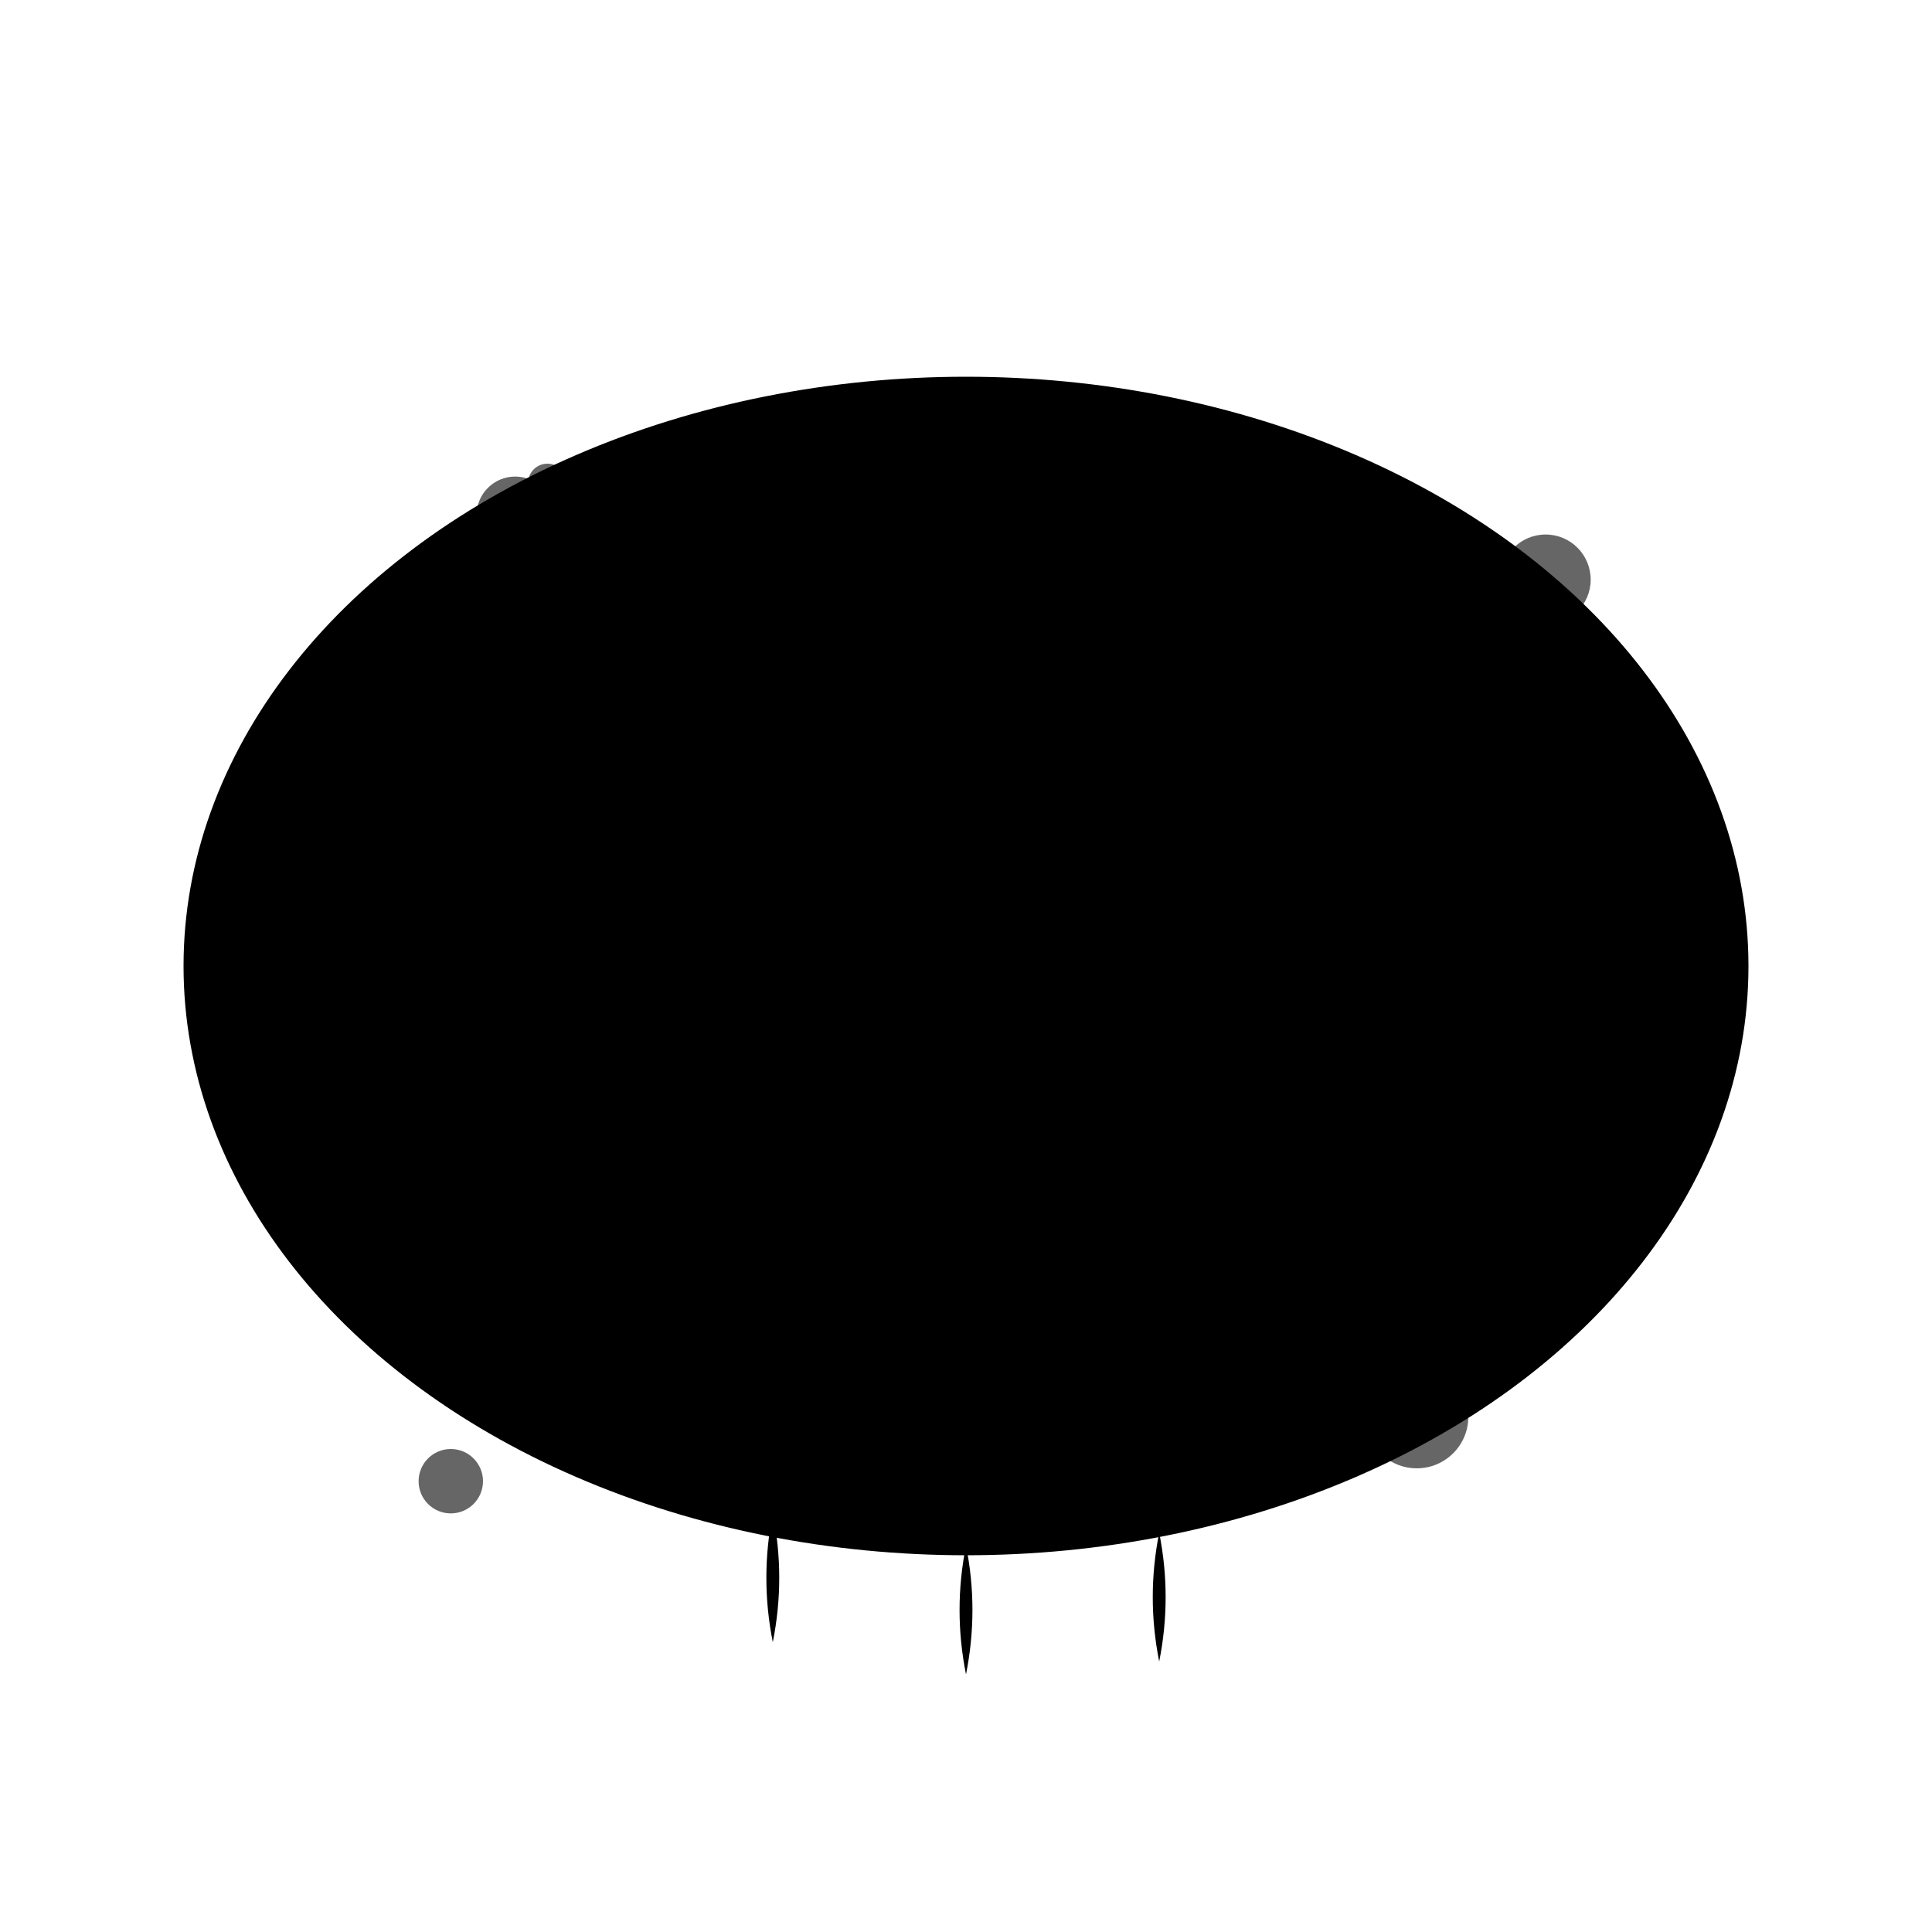
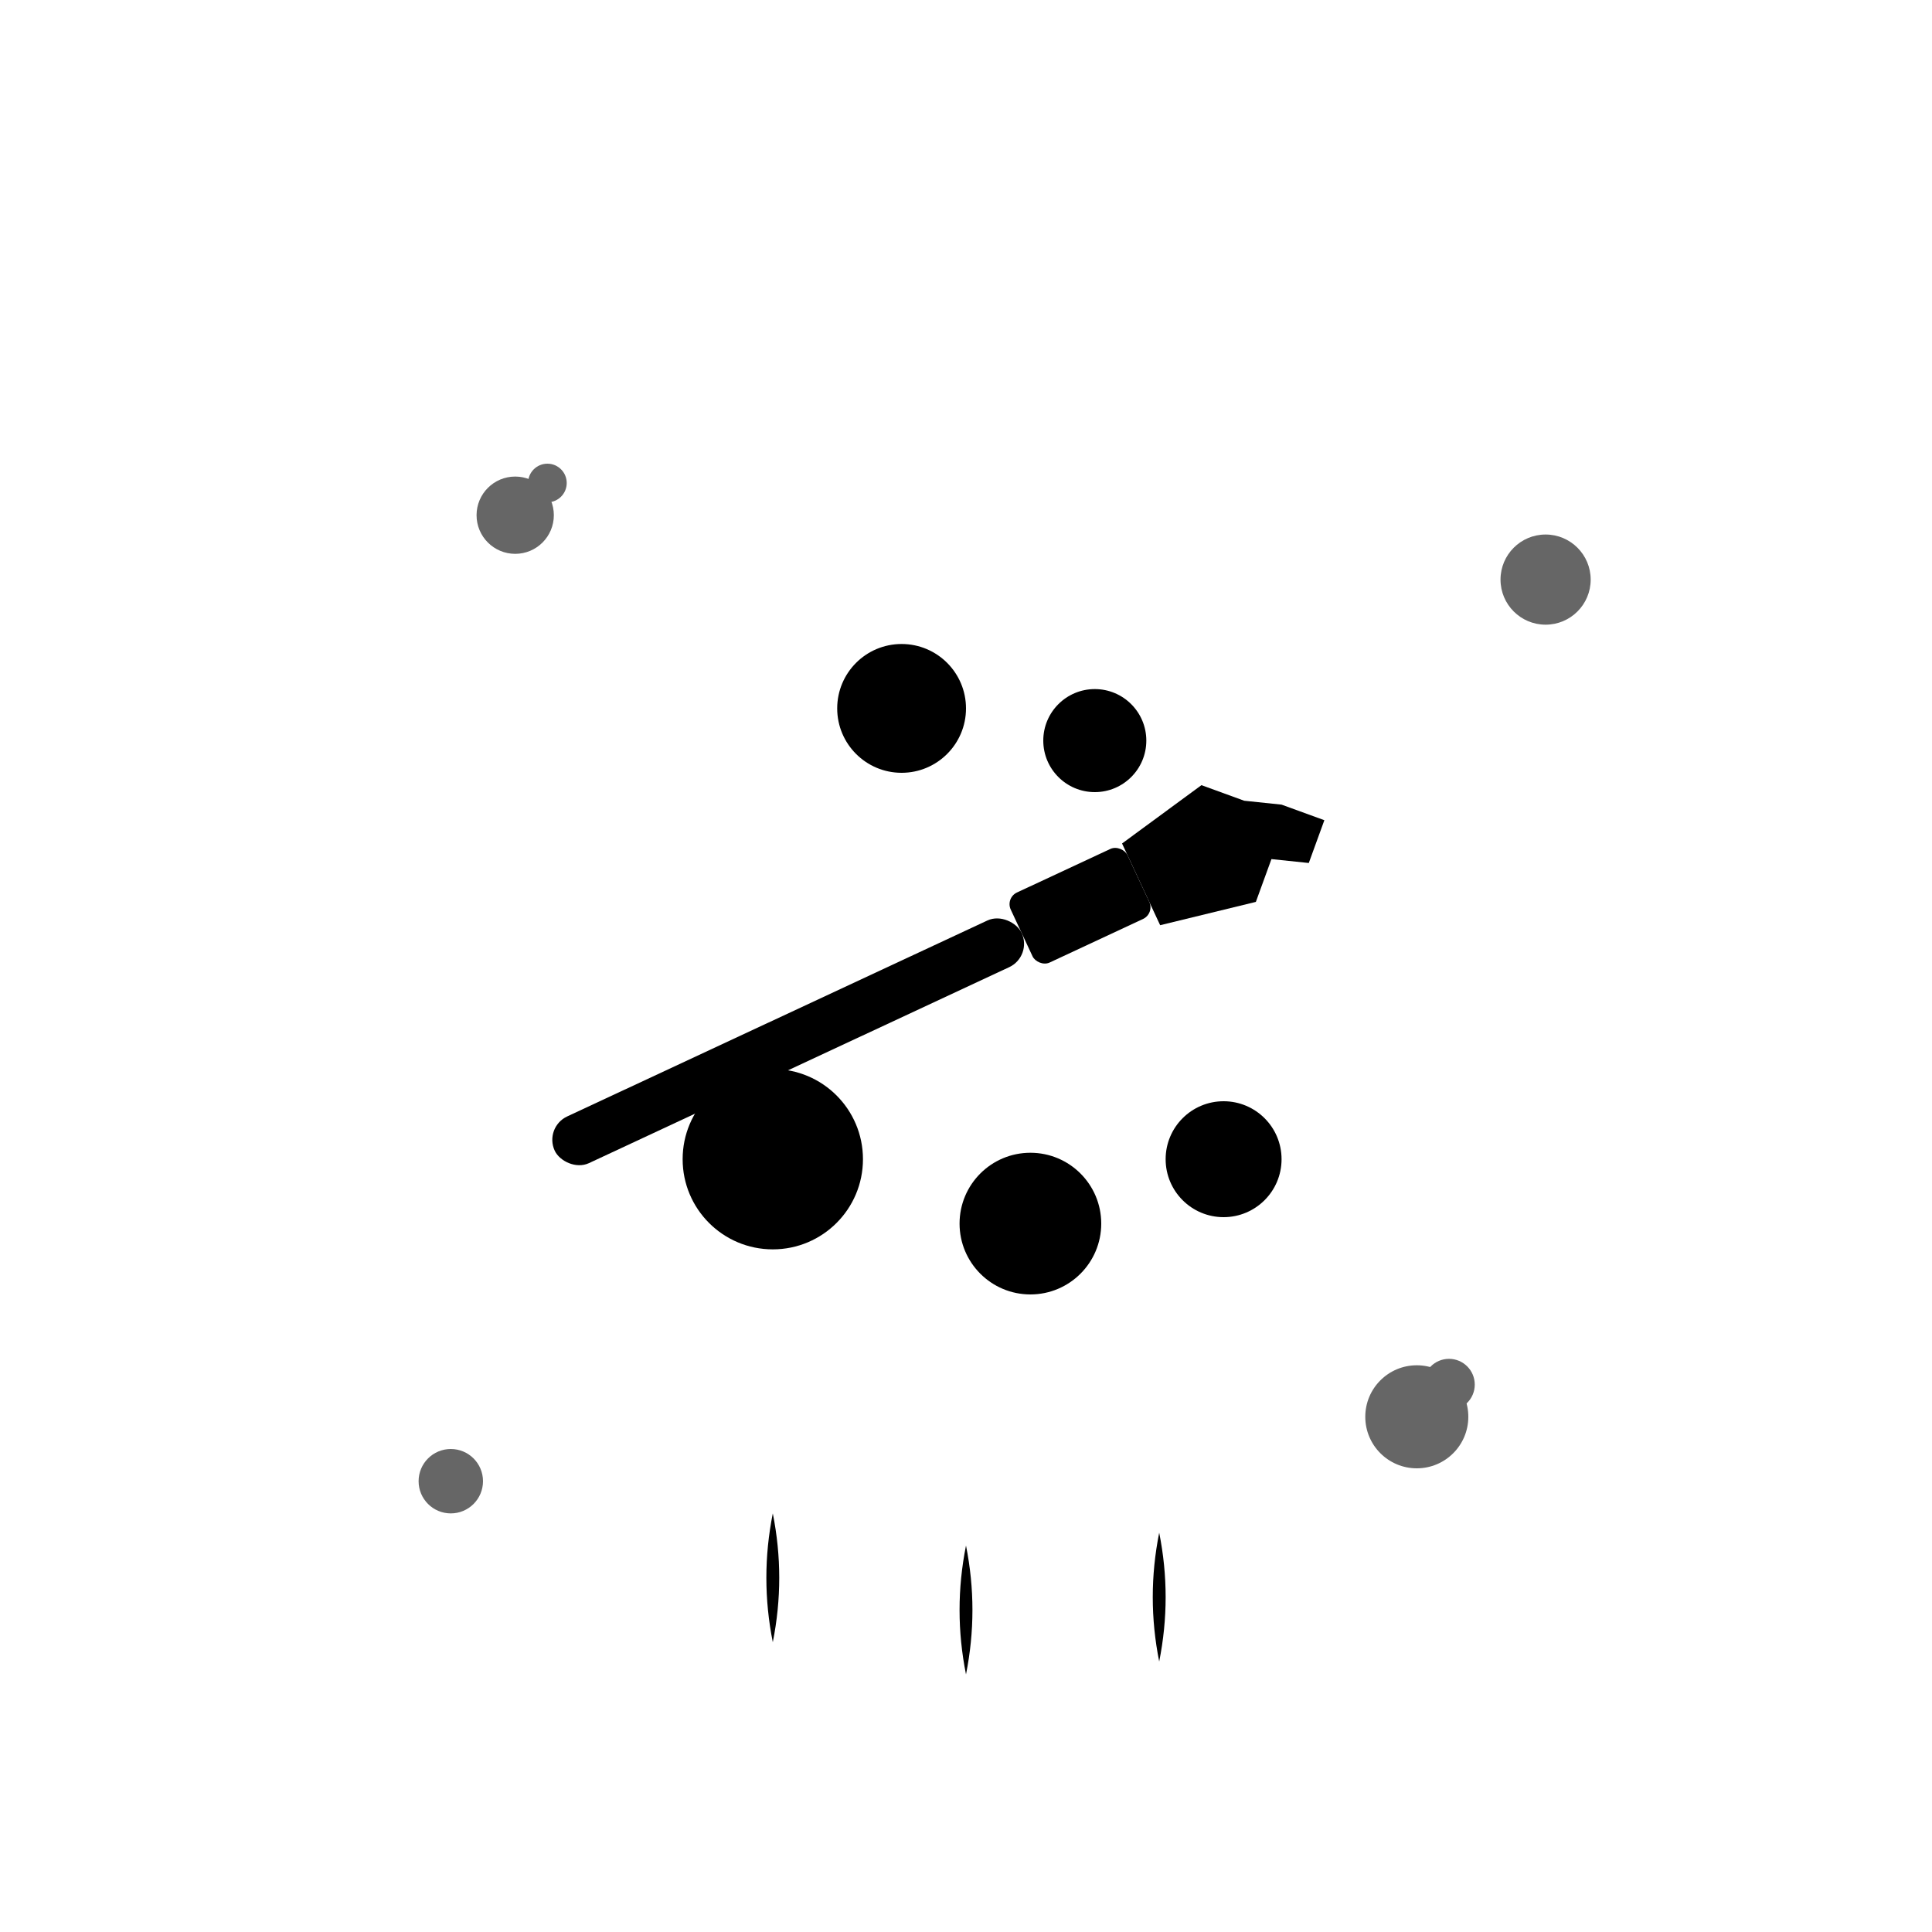
<svg xmlns="http://www.w3.org/2000/svg" viewBox="0 0 300 300">
  <defs>
    <radialGradient id="paletteGrad" cx="50%" cy="50%" r="50%">
      <stop offset="0%" style="stop-color:hsl(149, 51%, 56%);stop-opacity:1" />
      <stop offset="100%" style="stop-color:hsl(149, 51%, 31%);stop-opacity:1" />
    </radialGradient>
    <linearGradient id="brushGrad" x1="0%" y1="0%" x2="100%" y2="100%">
      <stop offset="0%" style="stop-color:hsl(149, 51%, 16%);stop-opacity:1" />
      <stop offset="100%" style="stop-color:hsl(149, 51%, 31%);stop-opacity:1" />
    </linearGradient>
    <radialGradient id="dropGrad" cx="30%" cy="30%" r="70%">
      <stop offset="0%" style="stop-color:hsl(149, 51%, 56%);stop-opacity:0.8" />
      <stop offset="100%" style="stop-color:hsl(149, 51%, 31%);stop-opacity:0.9" />
    </radialGradient>
  </defs>
-   <ellipse cx="150" cy="150" rx="120" ry="90" fill="url(#paletteGrad)" stroke="hsl(149, 51%, 16%)" stroke-width="3" />
-   <ellipse cx="200" cy="130" rx="25" ry="20" fill="none" stroke="hsl(149, 51%, 16%)" stroke-width="4" />
-   <circle cx="110" cy="120" r="12" fill="url(#dropGrad)" />
  <circle cx="140" cy="110" r="10" fill="hsl(149, 51%, 56%)" />
  <circle cx="170" cy="115" r="8" fill="hsl(149, 51%, 31%)" />
  <circle cx="120" cy="180" r="14" fill="hsl(149, 51%, 16%)" />
  <circle cx="160" cy="190" r="11" fill="url(#dropGrad)" />
  <circle cx="190" cy="180" r="9" fill="hsl(149, 51%, 56%)" />
  <g transform="rotate(-25 150 150)">
    <rect x="80" y="145" width="80" height="8" rx="4" fill="url(#brushGrad)" />
    <rect x="160" y="143" width="20" height="12" rx="2" fill="hsl(149, 51%, 16%)" />
    <path d="M180 143 L195 140 L200 145 L205 148 L210 153 L205 158 L200 155 L195 160 L180 157 Z" fill="hsl(149, 51%, 31%)" opacity="0.9" />
    <ellipse cx="195" cy="150" rx="8" ry="4" fill="hsl(149, 51%, 56%)" opacity="0.8" />
  </g>
  <g opacity="0.6">
    <circle cx="80" cy="80" r="6" fill="hsl(149, 51%, 56%)" />
    <circle cx="85" cy="75" r="3" fill="hsl(149, 51%, 31%)" />
    <circle cx="220" cy="220" r="8" fill="hsl(149, 51%, 16%)" />
    <circle cx="225" cy="215" r="4" fill="hsl(149, 51%, 56%)" />
    <circle cx="70" cy="230" r="5" fill="hsl(149, 51%, 31%)" />
    <circle cx="240" cy="90" r="7" fill="hsl(149, 51%, 56%)" />
  </g>
  <path d="M150 240 Q148 250 150 260 Q152 250 150 240" fill="hsl(149, 51%, 31%)" opacity="0.7" />
  <path d="M120 235 Q118 245 120 255 Q122 245 120 235" fill="hsl(149, 51%, 56%)" opacity="0.5" />
  <path d="M180 238 Q178 248 180 258 Q182 248 180 238" fill="hsl(149, 51%, 16%)" opacity="0.6" />
</svg>